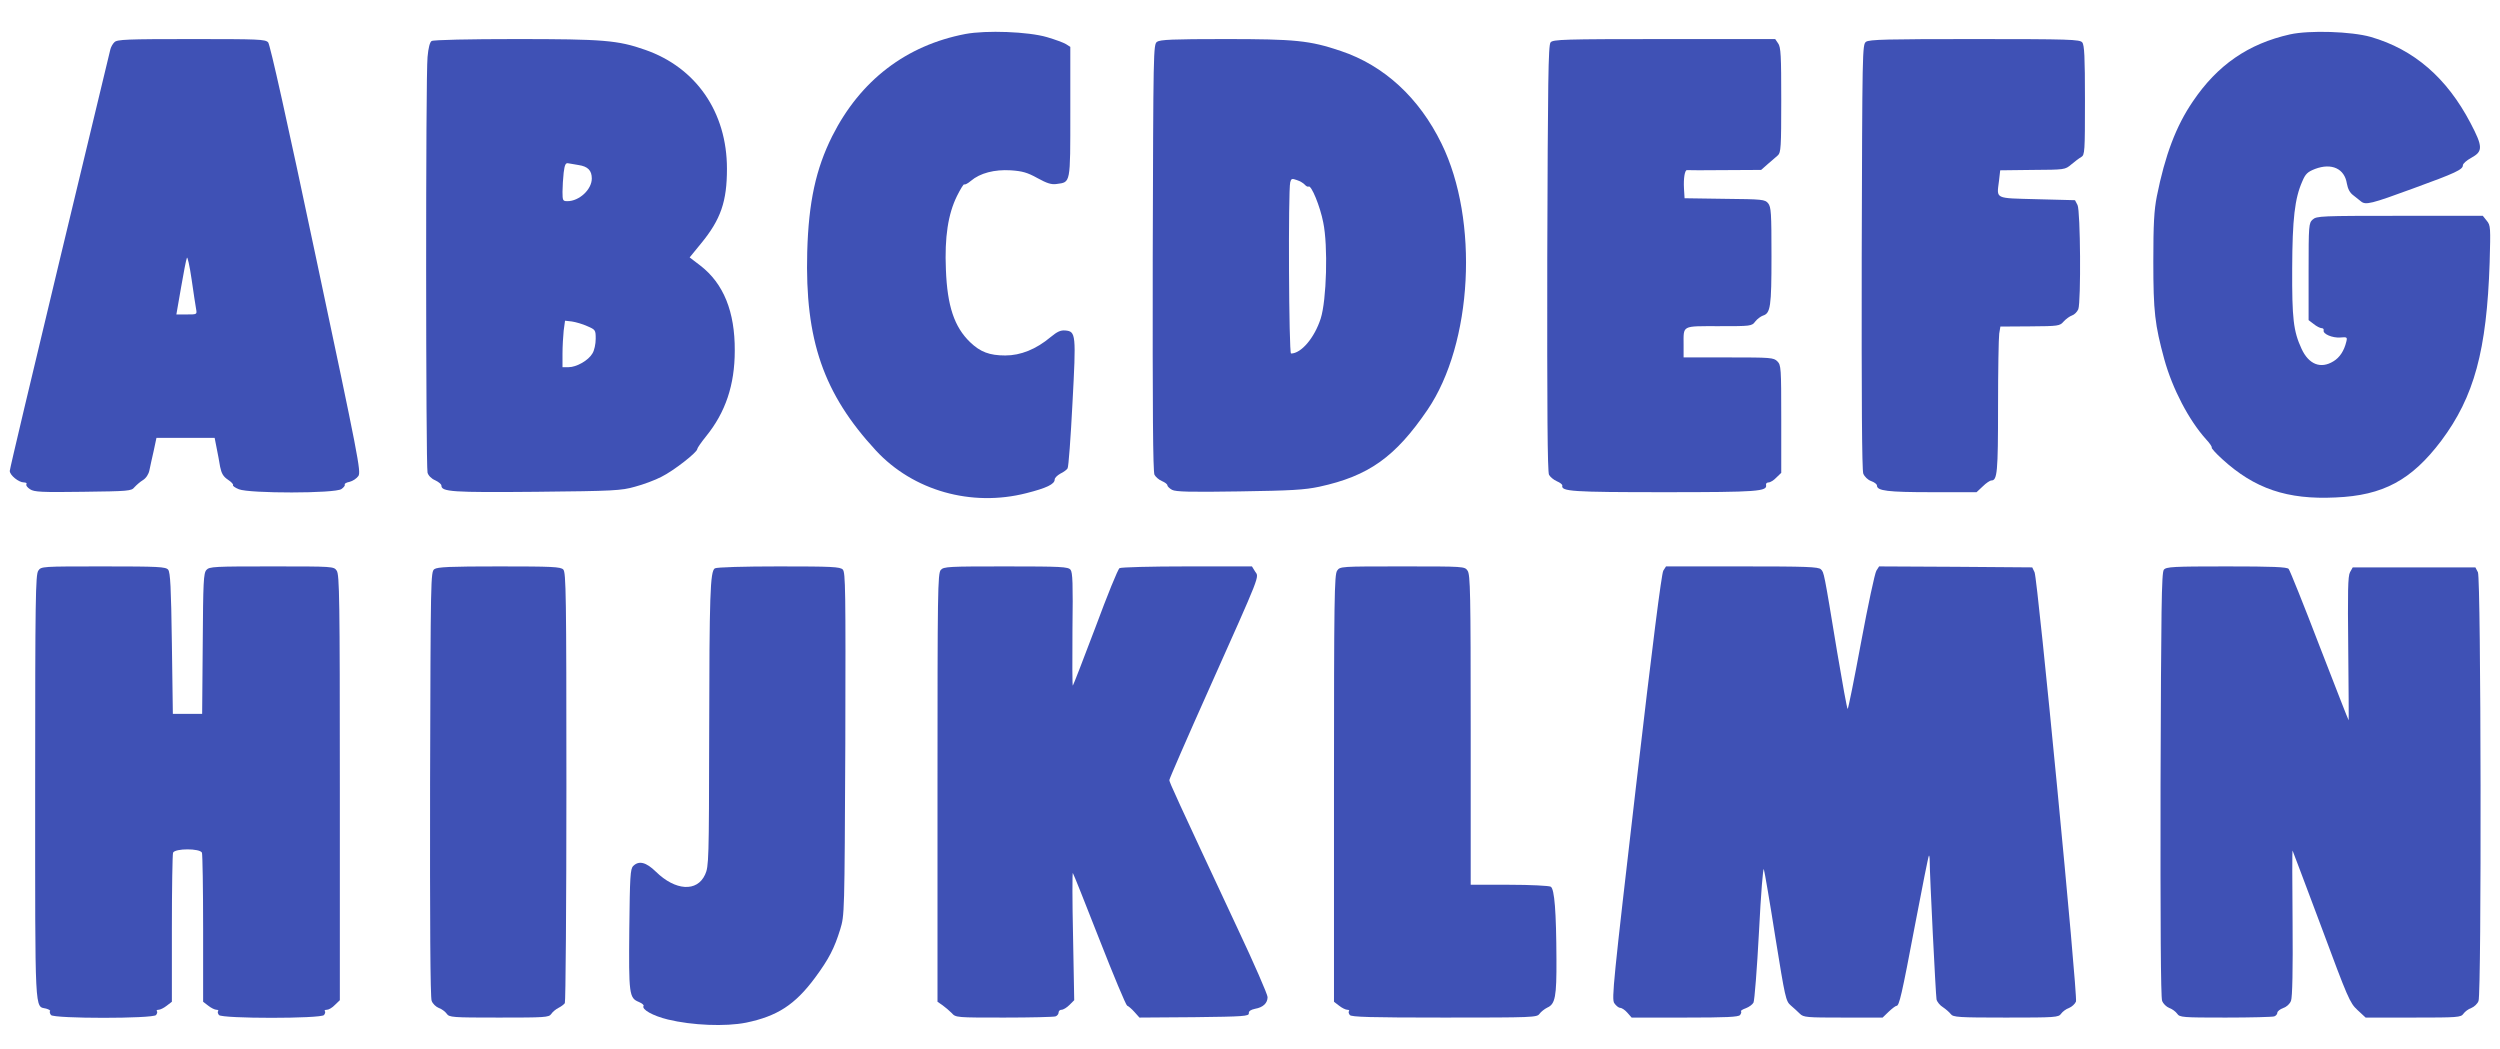
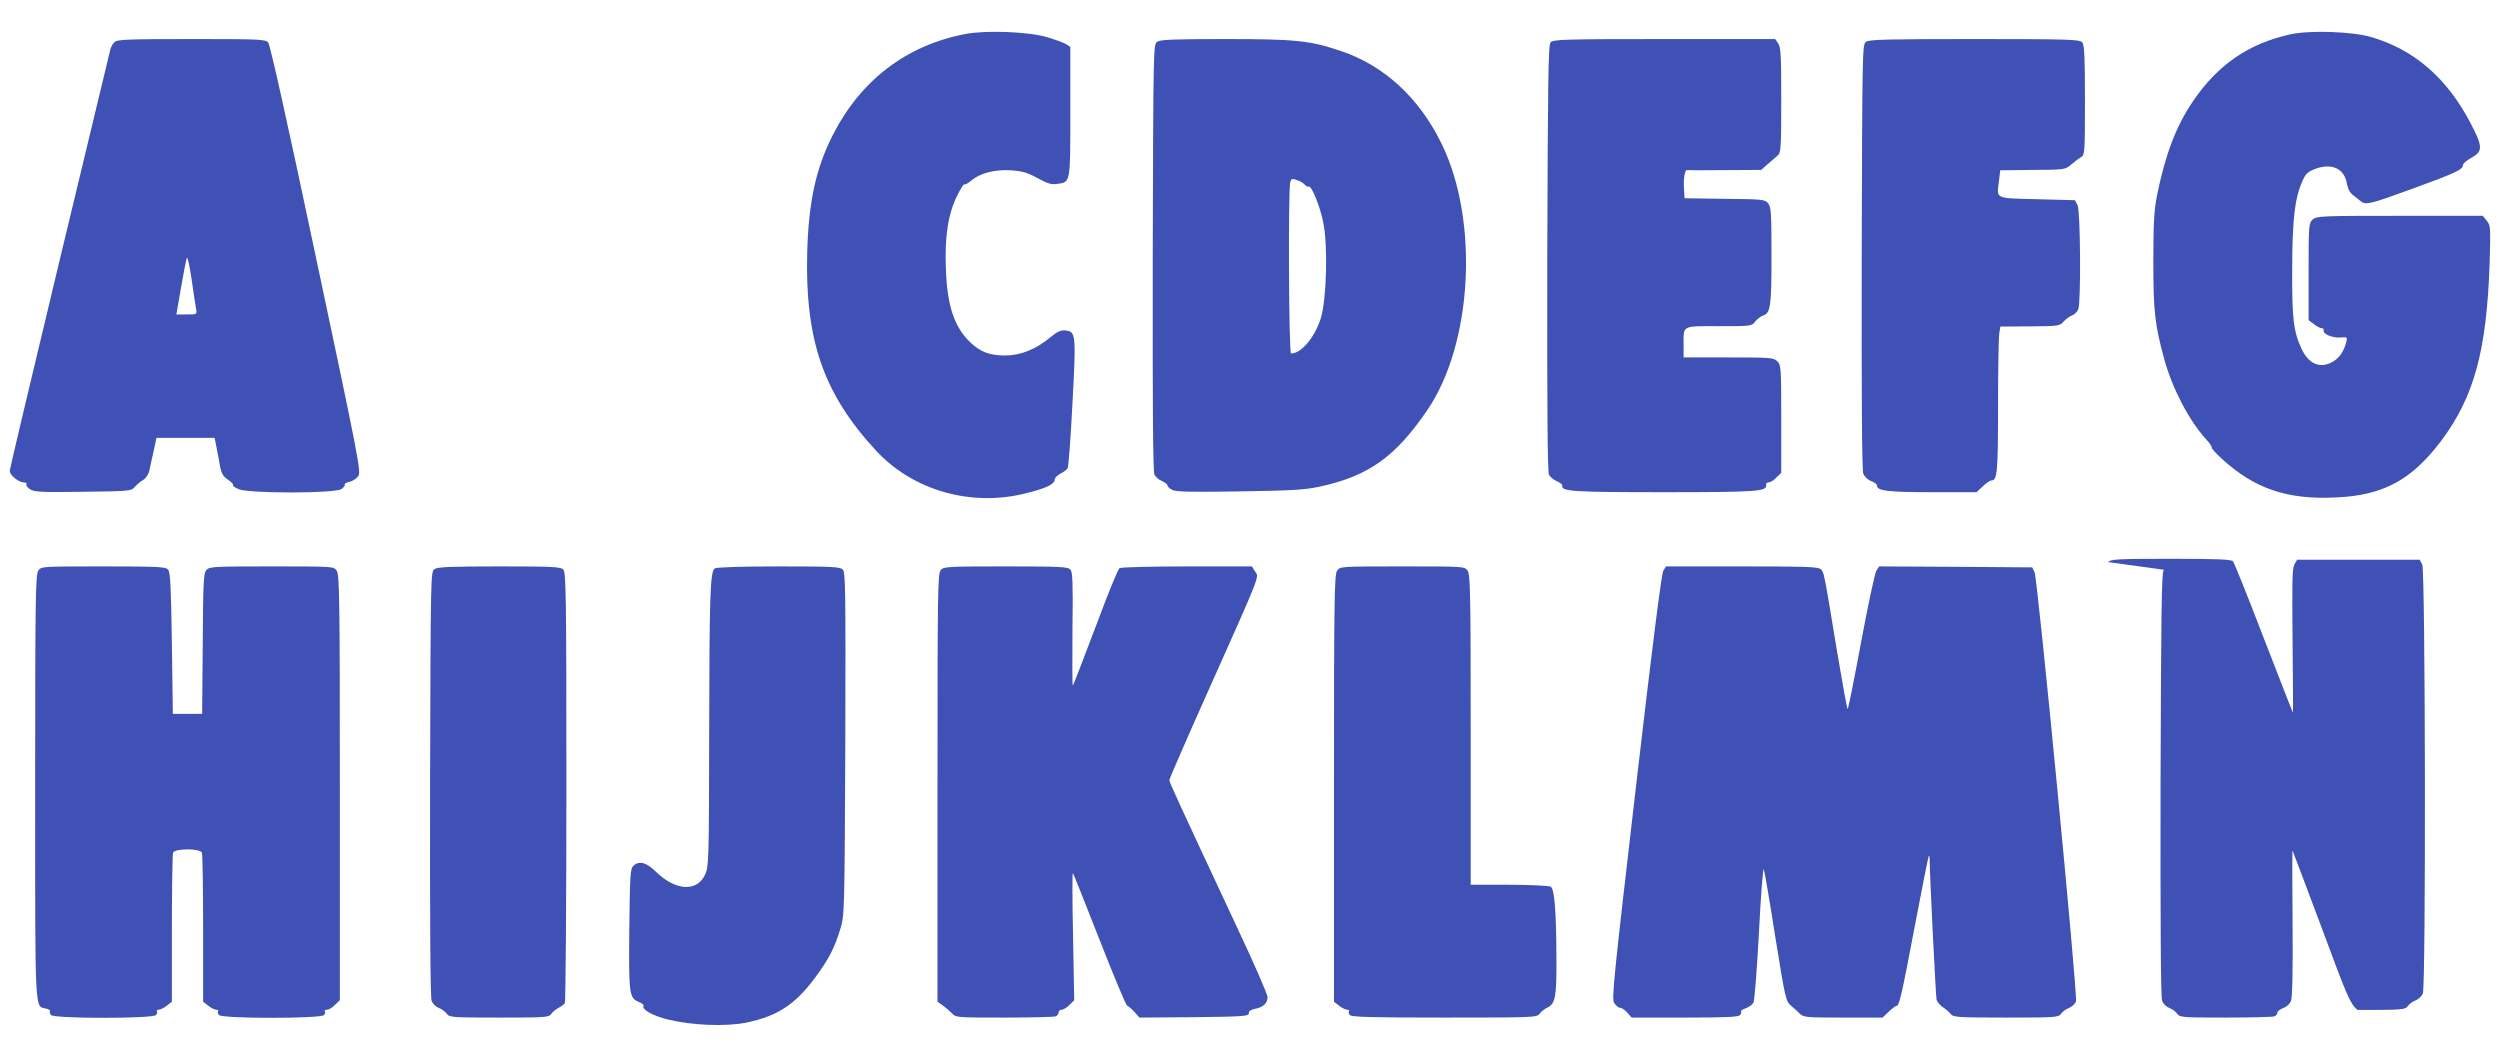
<svg xmlns="http://www.w3.org/2000/svg" version="1.0" width="1280pt" height="537pt" viewBox="0 0 1280 537" preserveAspectRatio="xMidYMid meet">
  <g transform="translate(0,537) scale(0.1,-0.1)" fill="#3f51b5" stroke="none">
    <path d="M4943 5196 c-303 -58 -538 -237 -682 -523 -84 -168 -121 -338 -128 -593 -12 -451 83 -726 352 -1017 190 -205 488 -290 770 -218 103 26 145 46 145 70 0 8 13 21 29 30 17 8 33 20 37 27 5 7 16 157 25 333 19 355 18 368 -37 373 -24 2 -41 -6 -75 -34 -74 -62 -153 -94 -232 -94 -81 0 -128 18 -180 68 -81 78 -117 185 -124 372 -7 166 11 284 57 377 18 36 34 62 37 59 3 -3 19 5 34 18 47 40 121 59 204 54 59 -4 85 -11 137 -40 49 -27 72 -34 98 -30 72 10 70 -3 70 368 l0 334 -22 14 c-13 8 -57 24 -98 36 -96 28 -310 36 -417 16z" />
    <path d="M11725 5194 c-214 -48 -372 -157 -498 -344 -86 -126 -142 -275 -184 -485 -14 -72 -18 -140 -18 -335 0 -257 8 -322 56 -499 42 -152 126 -312 213 -409 20 -21 33 -41 30 -44 -2 -3 21 -29 53 -58 166 -152 333 -209 581 -197 244 10 389 89 541 290 169 226 233 462 248 912 5 181 5 191 -15 215 l-20 25 -425 0 c-404 0 -426 -1 -446 -19 -20 -18 -21 -28 -21 -267 l0 -248 26 -20 c15 -12 33 -21 40 -21 8 0 13 -5 11 -12 -4 -18 45 -39 85 -36 35 3 37 2 31 -22 -11 -46 -34 -81 -66 -100 -65 -40 -126 -16 -163 64 -42 91 -49 154 -48 411 1 255 13 359 52 447 16 38 27 48 65 63 85 32 151 2 163 -75 5 -27 15 -47 33 -60 14 -11 32 -25 39 -31 24 -20 52 -13 267 66 220 80 255 97 255 119 0 8 19 25 43 38 60 33 60 56 -4 178 -121 231 -289 377 -511 441 -99 28 -313 35 -413 13z" />
    <path d="M586 5154 c-9 -8 -18 -25 -21 -37 -3 -12 -120 -499 -260 -1081 -140 -583 -255 -1067 -255 -1077 0 -22 46 -59 72 -59 11 0 17 -4 13 -10 -3 -5 5 -16 19 -25 21 -14 58 -16 271 -13 233 3 248 4 263 23 10 11 29 28 44 37 16 10 29 30 33 50 4 18 13 63 22 100 l14 66 149 0 149 0 10 -51 c6 -29 14 -72 18 -97 7 -34 16 -50 40 -66 18 -12 29 -24 26 -28 -3 -3 10 -13 30 -21 54 -22 493 -22 525 1 12 8 20 19 17 23 -2 5 9 11 25 14 16 4 36 17 45 30 14 22 1 91 -216 1113 -149 706 -236 1095 -246 1107 -15 16 -47 17 -394 17 -330 0 -380 -2 -393 -16z m418 -1366 c5 -28 5 -28 -48 -28 l-53 0 24 138 c13 75 26 144 30 152 3 8 14 -41 24 -110 10 -69 20 -137 23 -152z" />
-     <path d="M2210 5160 c-9 -5 -17 -35 -21 -82 -10 -92 -9 -2094 0 -2128 4 -15 20 -31 39 -39 17 -8 32 -20 32 -27 0 -32 53 -36 487 -32 396 4 434 6 504 26 42 11 104 34 136 51 61 30 183 125 183 142 0 5 20 34 45 65 99 122 147 262 147 439 1 199 -57 343 -176 435 l-55 42 58 71 c102 124 133 216 133 383 0 290 -158 518 -419 609 -140 49 -213 55 -662 55 -236 0 -422 -4 -431 -10z m752 -635 c48 -7 68 -28 68 -69 0 -56 -64 -116 -125 -116 -23 0 -25 3 -25 48 0 26 3 70 6 98 5 40 10 51 23 48 9 -1 33 -6 53 -9z m45 -825 c42 -18 43 -20 43 -65 0 -26 -7 -60 -17 -75 -20 -35 -81 -70 -122 -70 l-31 0 0 68 c0 37 3 90 6 119 l7 51 35 -4 c20 -3 55 -13 79 -24z" />
    <path d="M5924 5156 c-19 -14 -19 -39 -22 -1106 -1 -774 1 -1097 9 -1111 6 -11 23 -26 38 -32 16 -7 28 -16 28 -22 0 -5 11 -16 24 -23 19 -10 92 -12 344 -8 269 4 334 8 410 24 253 55 389 152 554 394 231 340 264 970 72 1362 -115 236 -295 401 -516 475 -160 54 -233 61 -594 61 -267 0 -331 -3 -347 -14z m757 -732 c6 -7 15 -12 19 -9 14 8 59 -101 75 -184 25 -120 17 -398 -13 -492 -32 -99 -100 -179 -152 -179 -11 0 -15 836 -4 877 5 19 9 20 34 11 16 -5 34 -16 41 -24z" />
    <path d="M7939 5153 c-12 -13 -14 -200 -17 -1105 -1 -772 1 -1095 9 -1109 6 -11 24 -26 40 -33 17 -7 29 -17 28 -22 -7 -30 49 -34 521 -34 484 0 530 4 522 38 -1 7 5 12 13 12 9 0 27 11 40 25 l25 24 0 276 c0 262 -1 276 -20 295 -19 19 -33 20 -250 20 l-230 0 0 64 c0 102 -12 96 180 96 165 0 169 0 187 24 10 13 28 26 39 30 39 12 44 45 44 305 0 222 -2 251 -17 270 -17 20 -28 21 -223 23 l-205 3 -3 49 c-3 53 4 97 16 95 4 -1 91 -1 193 0 l186 1 34 30 c19 17 42 37 52 45 15 14 17 40 17 283 0 226 -2 271 -16 290 l-15 22 -568 0 c-517 0 -570 -2 -582 -17z" />
    <path d="M9554 5156 c-19 -14 -19 -39 -22 -1099 -1 -724 1 -1094 8 -1112 6 -15 23 -32 40 -38 17 -6 30 -16 30 -23 0 -27 54 -34 281 -34 l229 0 32 30 c17 17 37 30 44 30 30 0 34 42 34 377 0 186 3 354 6 375 l6 36 152 1 c146 1 152 2 172 25 12 13 31 27 43 31 12 4 26 18 32 32 14 39 11 503 -4 533 l-13 25 -194 5 c-221 6 -207 -1 -195 95 l6 53 166 2 c165 1 166 1 198 28 18 15 40 32 51 38 18 11 19 26 19 291 0 223 -3 283 -14 296 -12 15 -63 17 -550 17 -448 0 -540 -2 -557 -14z" />
    <path d="M196 2448 c-14 -20 -16 -142 -16 -1108 0 -1184 -3 -1120 56 -1134 14 -4 24 -10 20 -13 -3 -3 -1 -12 5 -20 17 -19 521 -19 538 0 6 8 8 17 4 20 -3 4 1 7 9 7 8 0 27 9 42 21 l26 20 0 374 c0 205 3 380 6 389 9 23 139 23 148 0 3 -9 6 -184 6 -389 l0 -374 26 -20 c15 -12 34 -21 42 -21 8 0 12 -3 9 -7 -4 -3 -2 -12 4 -20 17 -19 521 -19 538 0 6 8 8 17 4 20 -3 4 1 7 11 7 9 0 28 11 41 25 l25 24 0 1088 c0 969 -2 1091 -16 1111 -15 22 -16 22 -333 22 -294 0 -319 -1 -334 -18 -15 -16 -17 -61 -19 -378 l-3 -359 -75 0 -75 0 -5 361 c-4 286 -8 364 -19 377 -12 15 -48 17 -332 17 -317 0 -318 0 -333 -22z" />
    <path d="M2224 2456 c-19 -14 -19 -39 -22 -1099 -1 -705 1 -1094 8 -1111 5 -15 22 -31 37 -37 15 -5 33 -19 40 -29 13 -19 28 -20 268 -20 235 0 255 1 267 18 7 11 24 25 38 32 14 7 28 18 32 24 4 6 8 505 8 1108 0 984 -2 1098 -16 1112 -13 14 -57 16 -328 16 -254 0 -316 -3 -332 -14z" />
    <path d="M3660 2460 c-24 -15 -28 -134 -29 -850 -1 -645 -2 -677 -21 -718 -41 -90 -152 -83 -252 15 -50 49 -87 58 -116 29 -15 -15 -17 -53 -20 -323 -3 -333 -1 -353 49 -373 16 -7 27 -16 24 -20 -11 -18 47 -51 125 -70 124 -30 294 -37 400 -16 159 33 250 91 353 230 71 96 99 151 129 248 22 73 22 73 26 949 2 795 1 878 -13 893 -14 14 -55 16 -328 16 -176 0 -318 -4 -327 -10z" />
    <path d="M4817 2452 c-16 -17 -17 -109 -17 -1115 l0 -1096 26 -18 c14 -10 35 -28 47 -40 20 -23 24 -23 268 -23 136 0 254 3 263 6 9 3 16 12 16 20 0 8 7 14 15 14 9 0 27 11 41 25 l24 24 -6 328 c-4 180 -4 326 -1 323 3 -3 64 -156 136 -340 72 -184 136 -337 142 -339 6 -2 23 -16 37 -32 l26 -29 280 2 c255 3 281 5 280 20 -1 11 9 18 32 23 41 7 64 29 64 60 0 13 -69 172 -154 352 -317 678 -349 748 -349 759 0 6 90 213 201 461 272 609 259 576 238 607 l-16 26 -333 0 c-182 0 -338 -4 -345 -9 -8 -4 -63 -140 -123 -302 -61 -161 -113 -296 -116 -299 -3 -3 -3 126 -2 286 3 236 1 294 -10 307 -12 15 -47 17 -331 17 -294 0 -318 -1 -333 -18z" />
    <path d="M6846 2448 c-14 -20 -16 -142 -16 -1114 l0 -1093 26 -20 c15 -12 34 -21 42 -21 8 0 12 -3 9 -7 -4 -3 -2 -12 4 -20 9 -10 101 -13 485 -13 456 0 473 1 486 19 8 11 26 25 40 32 41 18 48 56 47 248 -1 244 -10 359 -29 371 -8 5 -104 10 -212 10 l-198 0 0 793 c0 701 -2 795 -16 815 -15 22 -16 22 -334 22 -318 0 -319 0 -334 -22z" />
    <path d="M8516 2448 c-9 -16 -55 -375 -140 -1107 -116 -998 -125 -1086 -111 -1107 9 -13 22 -24 30 -24 8 0 25 -11 37 -25 l22 -25 272 0 c215 0 274 3 283 13 6 8 8 16 5 19 -3 3 8 10 25 16 16 6 34 19 39 29 5 10 18 173 28 362 10 197 21 334 25 320 4 -13 31 -170 59 -349 50 -309 53 -326 79 -348 14 -12 35 -31 46 -42 19 -19 35 -20 223 -20 l201 0 31 30 c17 16 35 30 40 30 14 0 26 50 96 420 36 189 67 346 70 349 2 2 4 -9 4 -25 0 -73 31 -691 35 -711 3 -13 18 -31 33 -40 15 -10 33 -26 40 -35 12 -16 37 -18 282 -18 255 0 270 1 283 20 7 10 25 24 40 29 15 6 31 21 36 33 10 29 -196 2162 -212 2198 l-12 25 -392 3 -392 2 -14 -22 c-8 -13 -43 -177 -78 -365 -35 -189 -66 -343 -69 -343 -3 0 -27 132 -54 293 -68 413 -67 406 -83 422 -12 13 -76 15 -403 15 l-390 0 -14 -22z" />
-     <path d="M11079 2453 c-12 -13 -14 -199 -17 -1098 -1 -704 1 -1092 8 -1109 5 -15 22 -31 37 -37 15 -5 33 -19 40 -29 13 -19 27 -20 248 -20 128 0 240 3 249 6 9 3 16 12 16 19 0 7 14 18 30 24 18 6 34 21 40 37 7 17 10 162 8 400 -2 205 -2 371 0 369 1 -1 67 -177 147 -390 136 -366 146 -390 185 -426 l42 -39 243 0 c231 0 245 1 258 20 7 10 25 24 40 29 15 6 32 22 37 36 16 42 13 2163 -3 2195 l-13 25 -314 0 -314 0 -14 -25 c-11 -20 -12 -98 -9 -393 2 -202 3 -366 2 -365 -2 2 -69 174 -150 383 -80 209 -151 385 -157 392 -8 10 -81 13 -318 13 -274 0 -309 -2 -321 -17z" />
+     <path d="M11079 2453 c-12 -13 -14 -199 -17 -1098 -1 -704 1 -1092 8 -1109 5 -15 22 -31 37 -37 15 -5 33 -19 40 -29 13 -19 27 -20 248 -20 128 0 240 3 249 6 9 3 16 12 16 19 0 7 14 18 30 24 18 6 34 21 40 37 7 17 10 162 8 400 -2 205 -2 371 0 369 1 -1 67 -177 147 -390 136 -366 146 -390 185 -426 c231 0 245 1 258 20 7 10 25 24 40 29 15 6 32 22 37 36 16 42 13 2163 -3 2195 l-13 25 -314 0 -314 0 -14 -25 c-11 -20 -12 -98 -9 -393 2 -202 3 -366 2 -365 -2 2 -69 174 -150 383 -80 209 -151 385 -157 392 -8 10 -81 13 -318 13 -274 0 -309 -2 -321 -17z" />
  </g>
</svg>